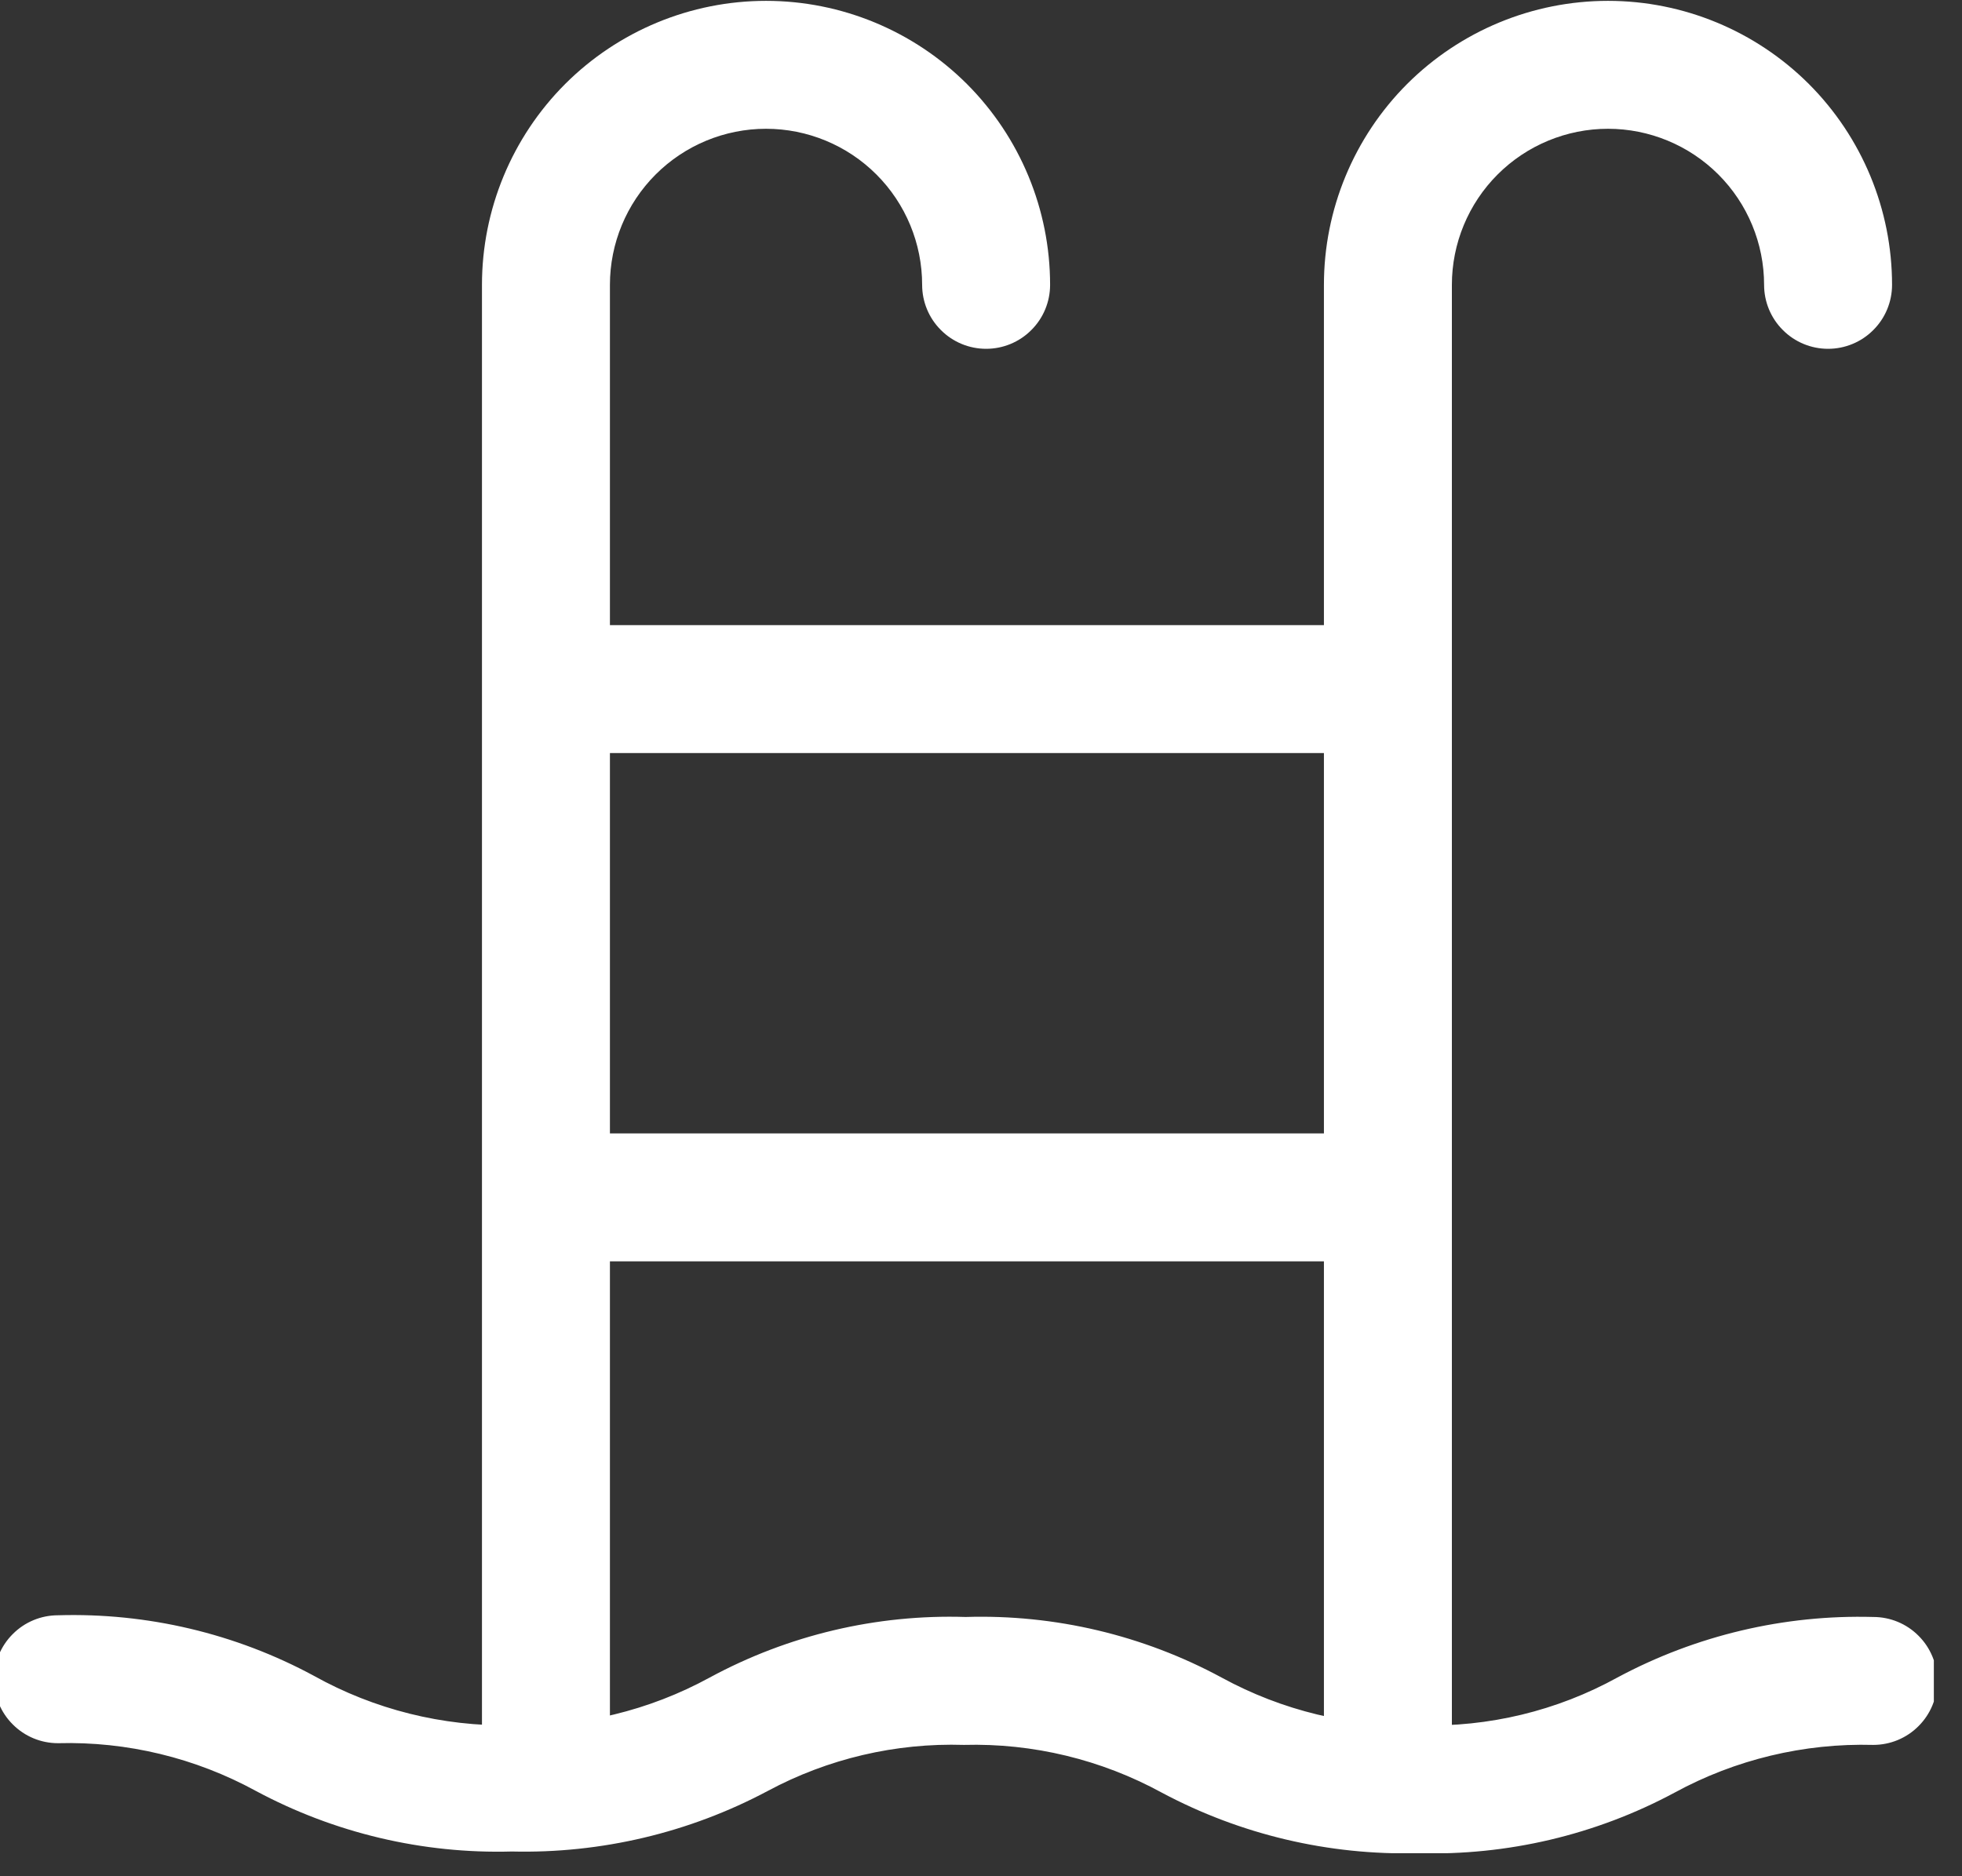
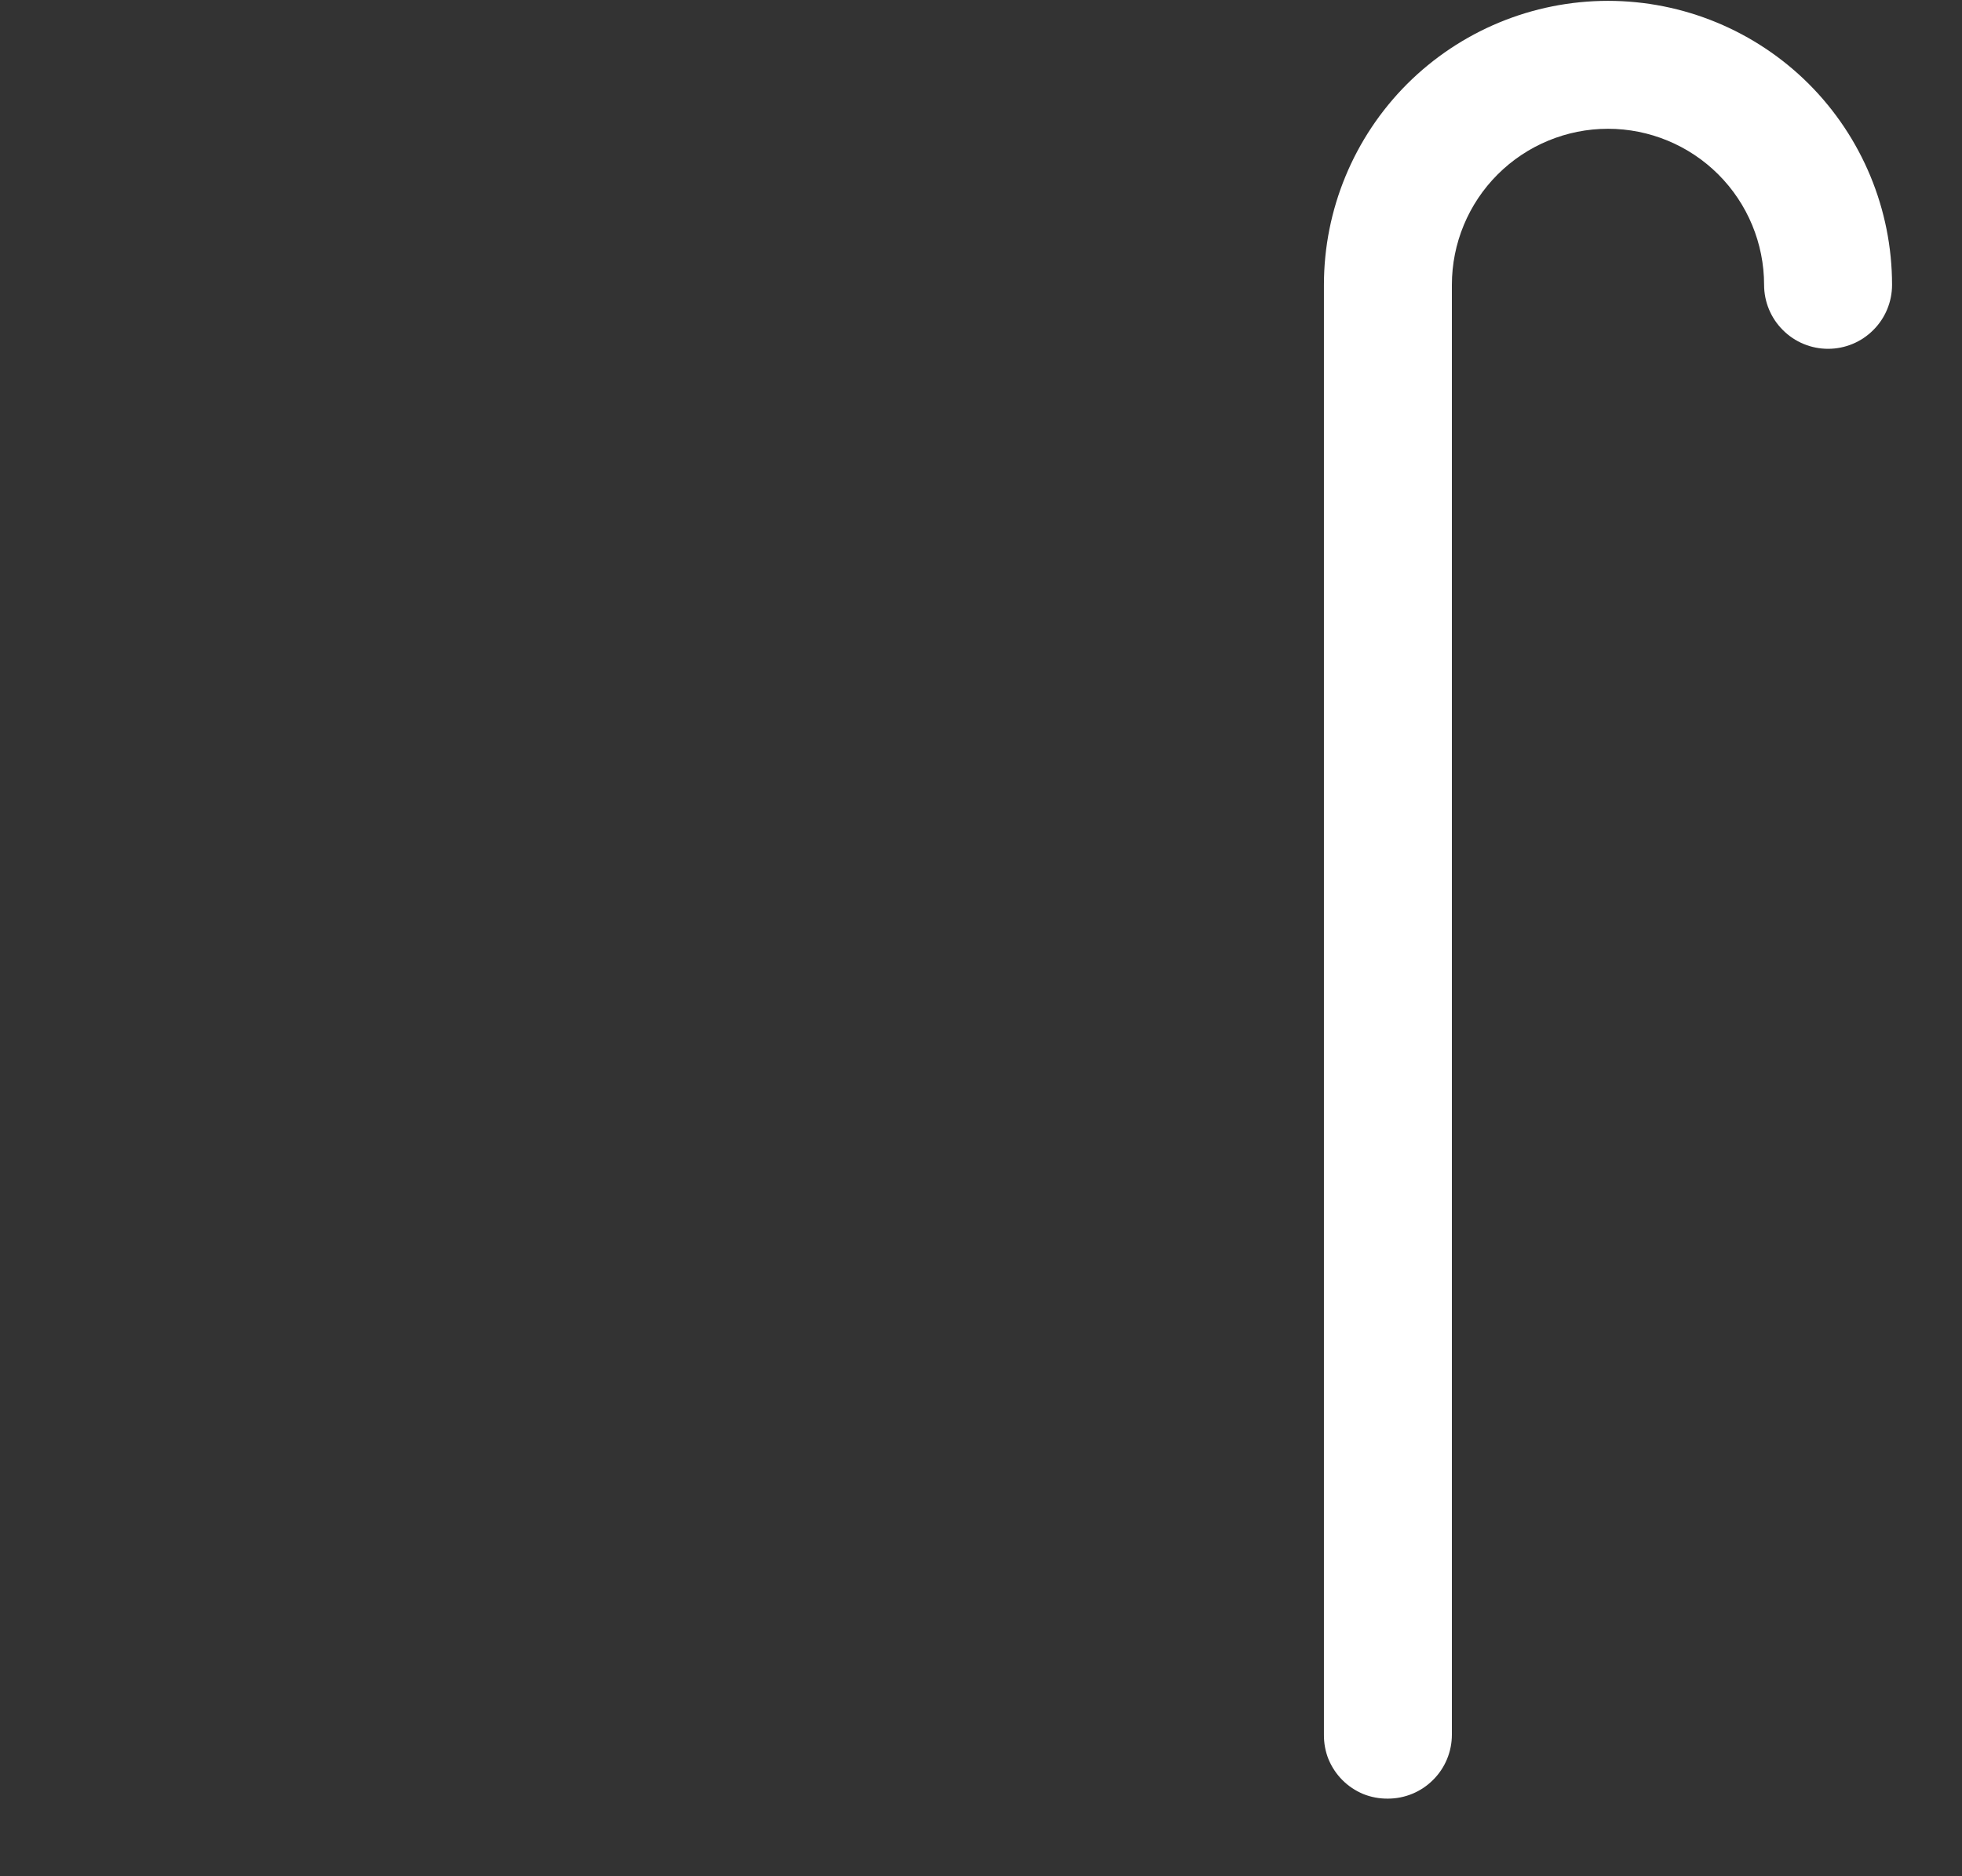
<svg xmlns="http://www.w3.org/2000/svg" width="23" height="22" viewBox="0 0 23 22" fill="none">
  <rect x="0" y="0" width="23" height="22" fill="#333333" stroke="none" />
  <g clip-path="url(#clip0_2:388)">
-     <path d="M6.4 21.09C6.201 21.09 6.01 21.011 5.87 20.87C5.729 20.73 5.65 20.539 5.65 20.34V3.34C5.65 2.457 6.001 1.61 6.625 0.985C7.25 0.361 8.097 0.01 8.98 0.01C9.863 0.01 10.71 0.361 11.335 0.985C11.959 1.61 12.31 2.457 12.31 3.34C12.31 3.539 12.231 3.73 12.09 3.87C11.95 4.011 11.759 4.09 11.56 4.09C11.361 4.09 11.17 4.011 11.03 3.87C10.889 3.73 10.81 3.539 10.81 3.34C10.81 2.855 10.617 2.389 10.274 2.046C9.931 1.703 9.465 1.51 8.98 1.51C8.495 1.51 8.029 1.703 7.686 2.046C7.343 2.389 7.15 2.855 7.15 3.34V20.34C7.151 20.439 7.133 20.537 7.096 20.629C7.058 20.72 7.003 20.803 6.933 20.873C6.863 20.943 6.78 20.998 6.689 21.036C6.597 21.073 6.499 21.091 6.4 21.09Z" fill="white" />
    <path d="M16.27 21.09C16.171 21.091 16.073 21.073 15.981 21.036C15.89 20.998 15.807 20.943 15.737 20.873C15.667 20.803 15.612 20.72 15.574 20.629C15.537 20.537 15.519 20.439 15.52 20.34V3.34C15.52 2.457 15.871 1.61 16.495 0.985C17.12 0.361 17.967 0.01 18.85 0.01C19.733 0.01 20.58 0.361 21.205 0.985C21.829 1.61 22.18 2.457 22.18 3.34C22.18 3.539 22.101 3.73 21.96 3.87C21.82 4.011 21.629 4.09 21.43 4.09C21.231 4.09 21.04 4.011 20.9 3.87C20.759 3.73 20.68 3.539 20.68 3.34C20.68 2.855 20.487 2.389 20.144 2.046C19.801 1.703 19.335 1.51 18.85 1.51C18.365 1.51 17.899 1.703 17.556 2.046C17.213 2.389 17.02 2.855 17.02 3.34V20.34C17.02 20.539 16.941 20.73 16.8 20.87C16.66 21.011 16.469 21.09 16.27 21.09Z" fill="white" />
-     <path d="M16.26 7.33H6.4V8.83H16.26V7.33Z" fill="white" />
-     <path d="M16.26 13.29H6.4V14.79H16.26V13.29Z" fill="white" />
-     <path d="M16.62 21.73C15.575 21.756 14.542 21.512 13.62 21.02C12.91 20.632 12.109 20.438 11.3 20.46C10.499 20.435 9.706 20.621 9 21C8.078 21.491 7.044 21.735 6 21.71C4.955 21.739 3.921 21.494 3 21C2.29 20.612 1.489 20.418 0.68 20.44C0.481 20.44 0.29 20.361 0.15 20.22C0.009 20.08 -0.07 19.889 -0.07 19.69C-0.07 19.491 0.009 19.3 0.15 19.16C0.29 19.019 0.481 18.94 0.68 18.94C1.725 18.909 2.76 19.153 3.68 19.65C4.388 20.045 5.189 20.245 6 20.23C6.809 20.252 7.61 20.058 8.32 19.67C9.24 19.172 10.275 18.927 11.32 18.96C12.365 18.928 13.4 19.173 14.32 19.67C15.03 20.058 15.831 20.252 16.64 20.23C17.45 20.254 18.251 20.061 18.96 19.67C19.881 19.176 20.915 18.931 21.96 18.96C22.159 18.96 22.35 19.039 22.49 19.18C22.631 19.32 22.71 19.511 22.71 19.71C22.71 19.909 22.631 20.1 22.49 20.24C22.35 20.381 22.159 20.46 21.96 20.46C21.148 20.438 20.343 20.631 19.63 21.02C18.706 21.516 17.668 21.76 16.62 21.73Z" fill="white" />
  </g>
  <defs>
    <clipPath id="clip0_2:388">
      <rect width="22.67" height="21.73" fill="white" />
    </clipPath>
  </defs>
</svg>